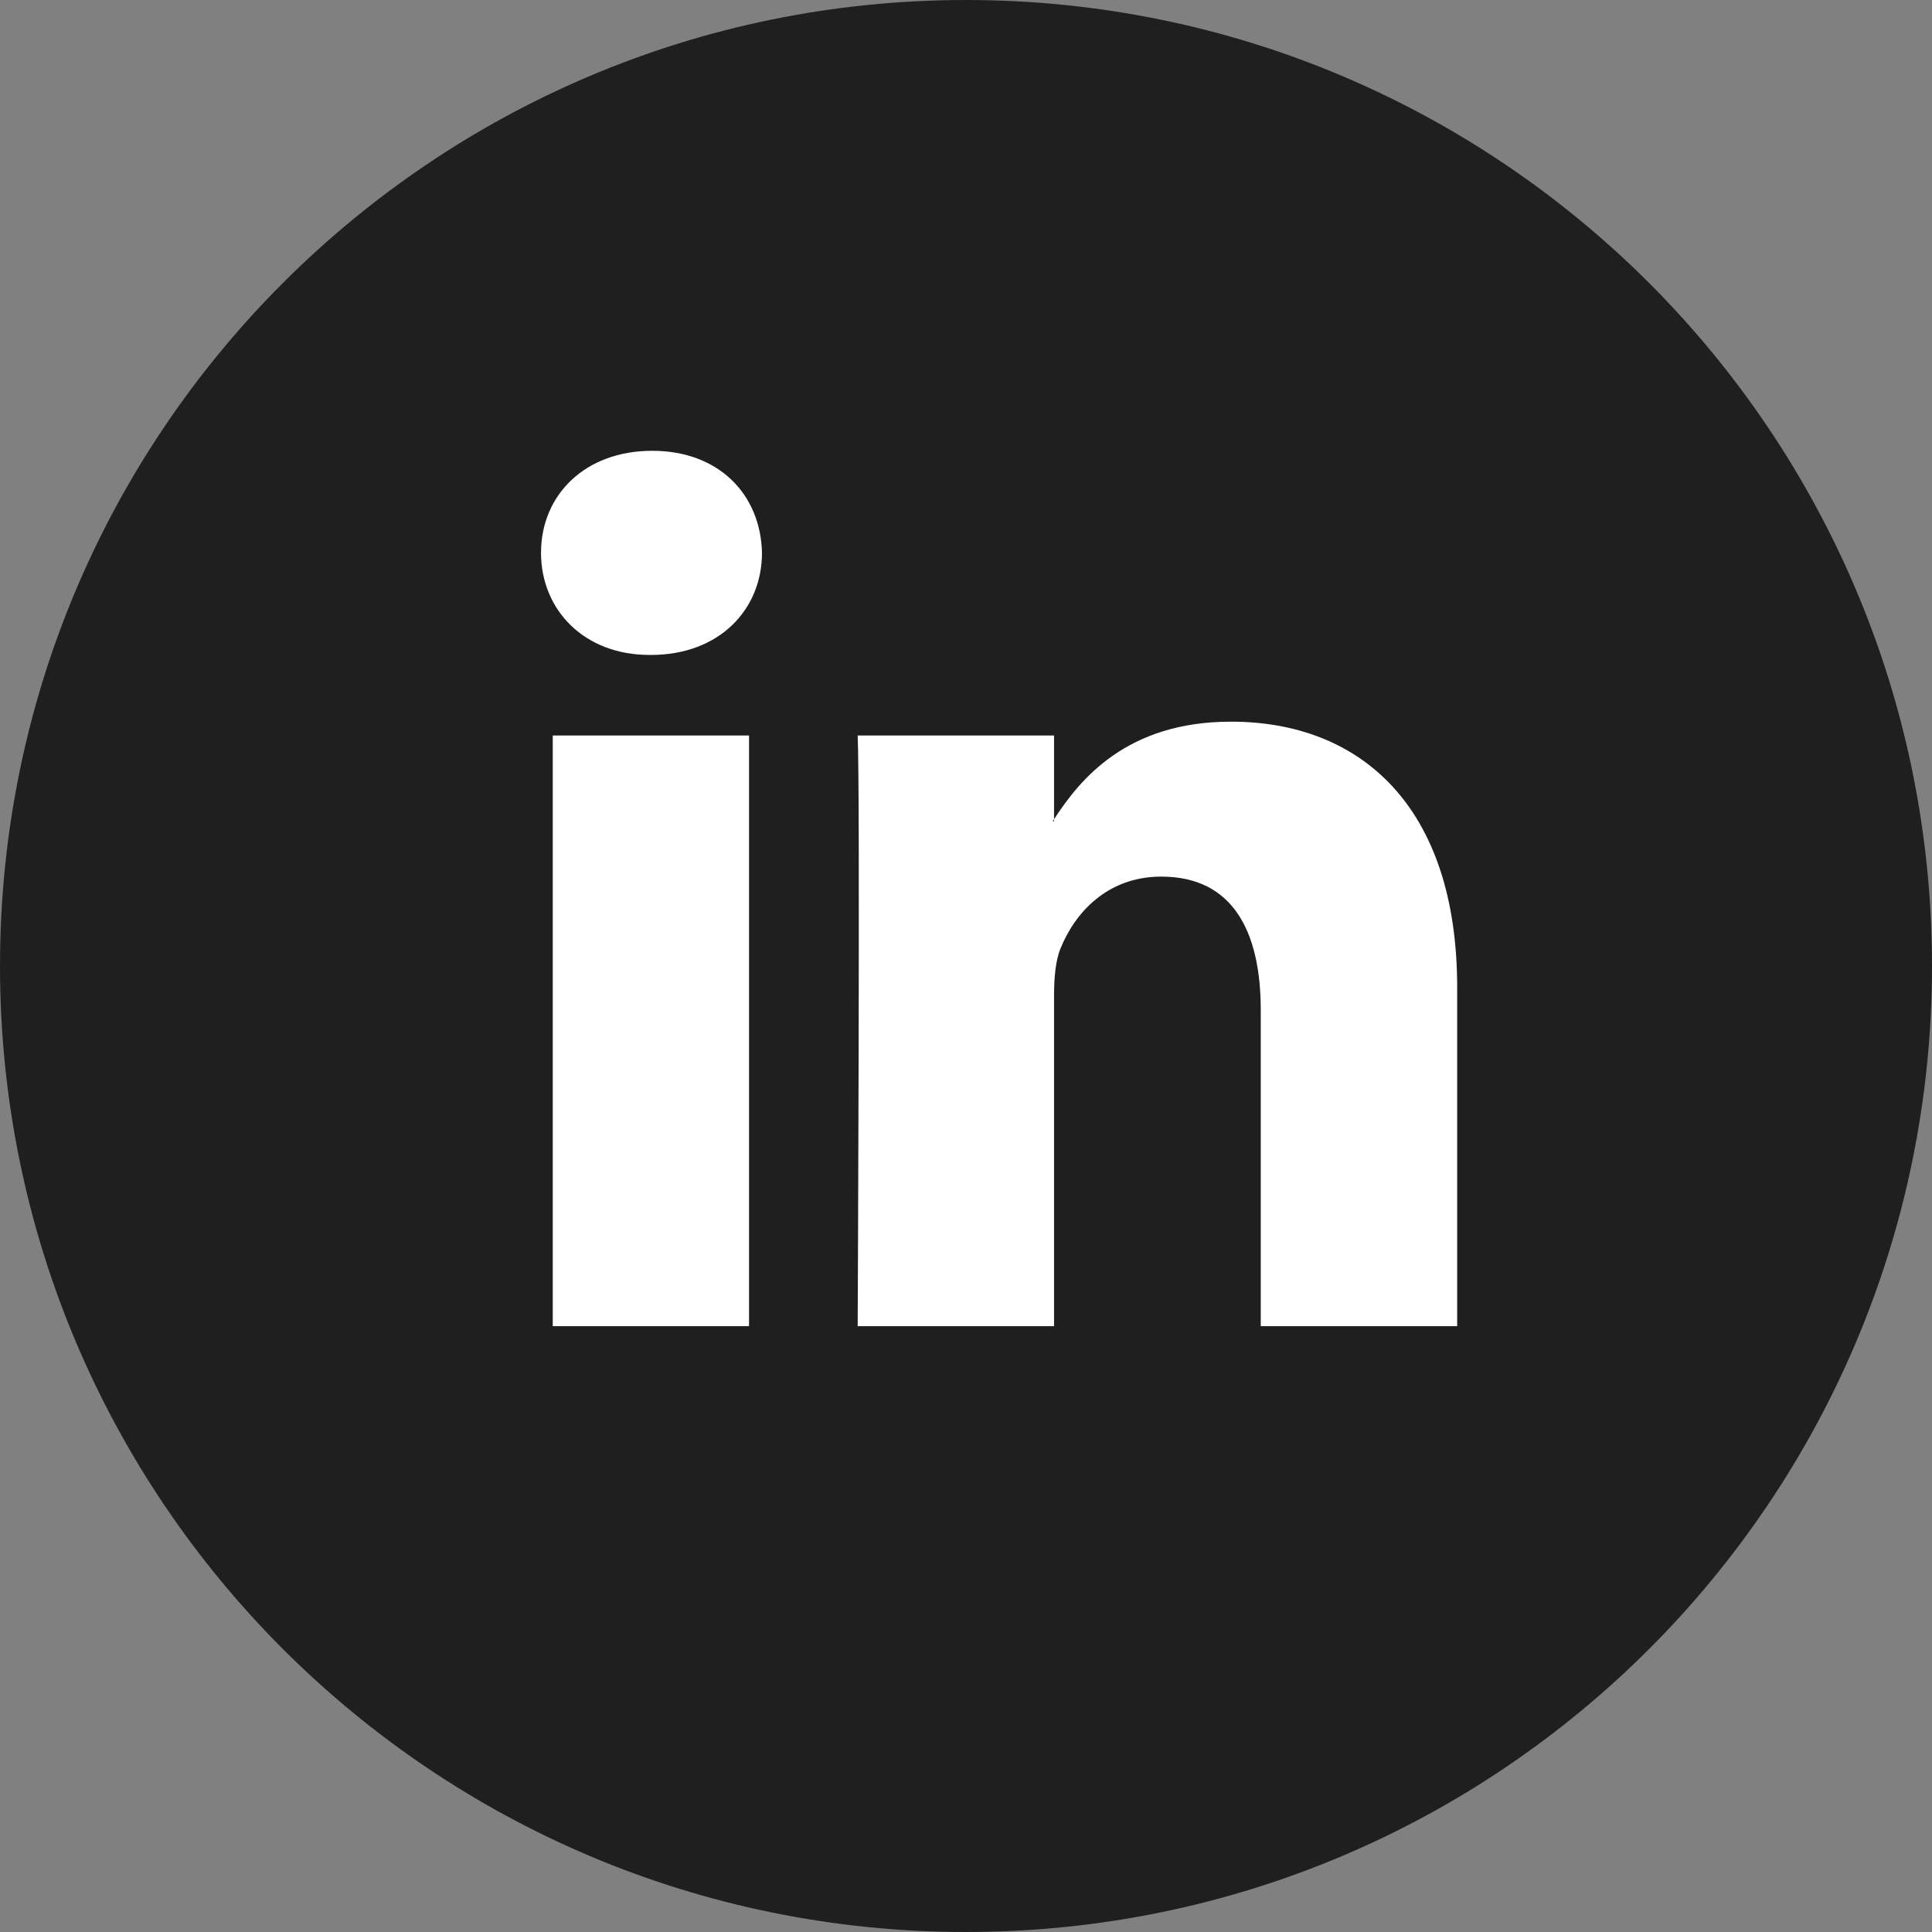
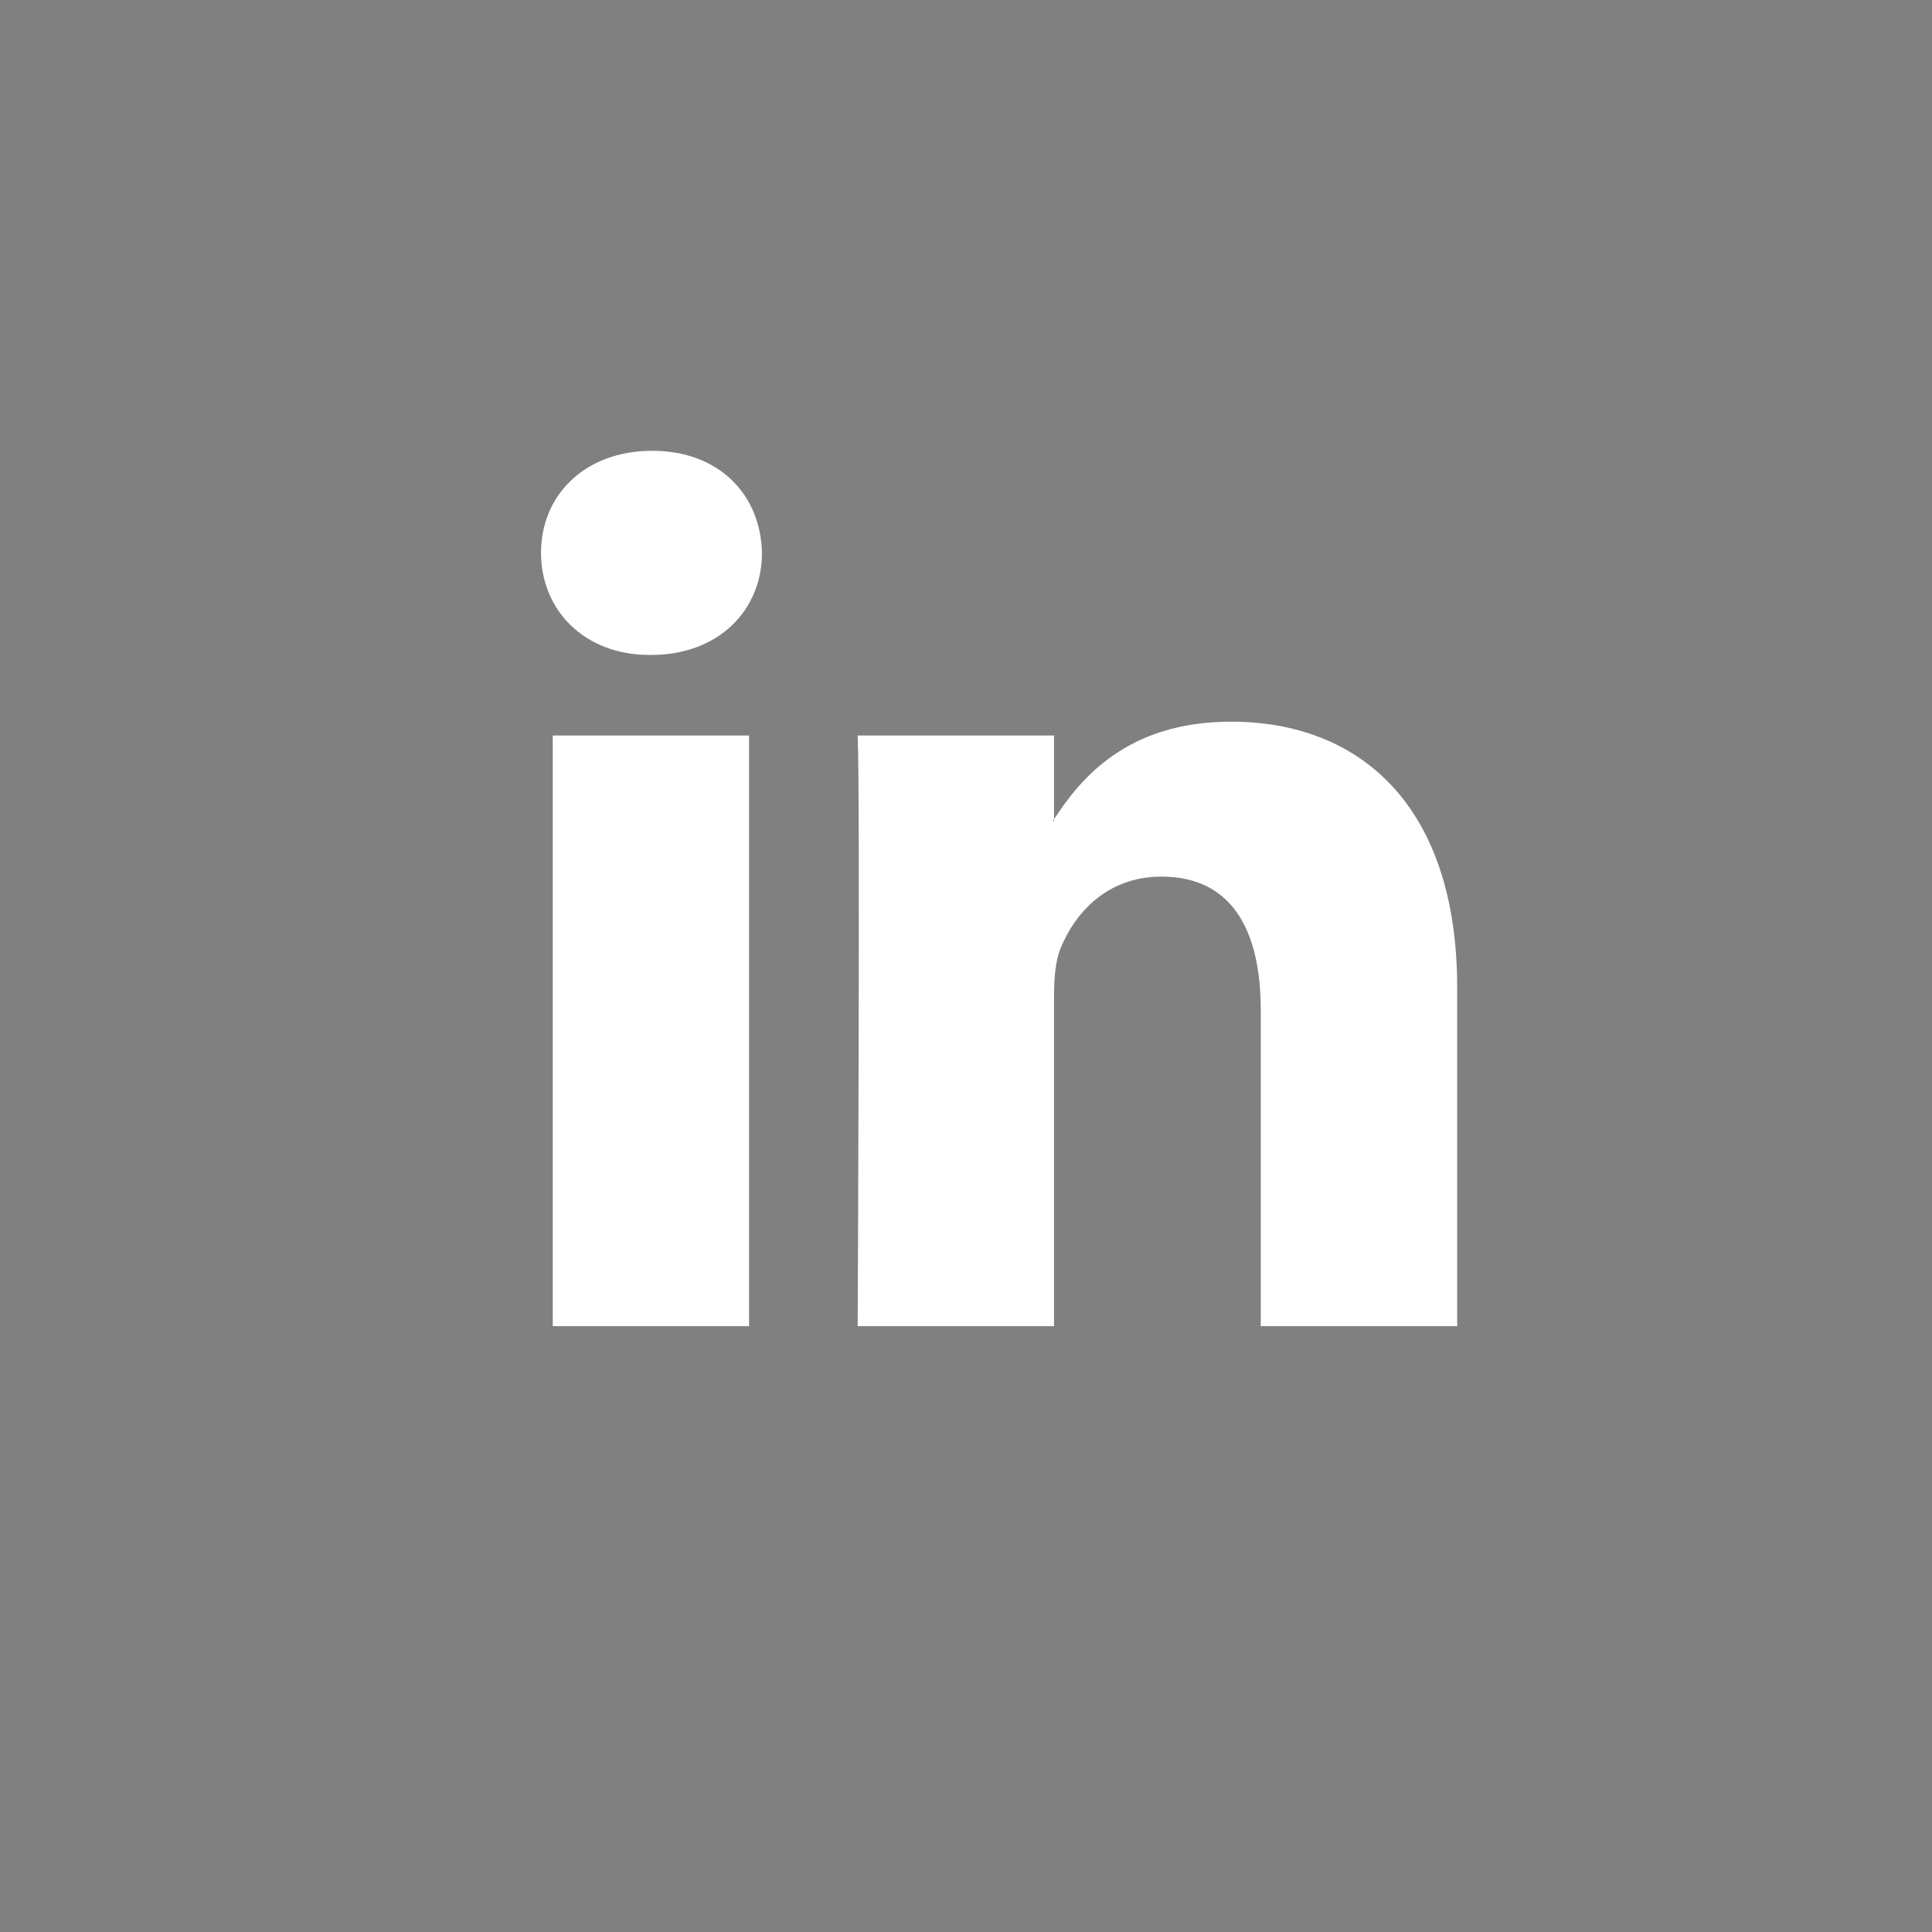
<svg xmlns="http://www.w3.org/2000/svg" width="30" height="30" viewBox="0 0 30 30" fill="none">
  <rect x="0" y="0" width="30" height="30" fill="#808080" stroke="none" />
  <g clip-path="url(#clip0_2_161)">
-     <path d="M15 30C23.284 30 30 23.284 30 15C30 6.716 23.284 0 15 0C6.716 0 0 6.716 0 15C0 23.284 6.716 30 15 30Z" fill="#1F1F1F" />
    <path d="M22.627 15.333V20.593H19.577V15.686C19.577 14.454 19.137 13.612 18.032 13.612C17.19 13.612 16.689 14.179 16.468 14.727C16.388 14.923 16.367 15.195 16.367 15.47V20.593H13.318C13.318 20.593 13.358 12.281 13.318 11.421H16.367V12.721C16.361 12.731 16.353 12.741 16.347 12.751H16.367V12.721C16.773 12.097 17.495 11.206 19.116 11.206C21.122 11.206 22.627 12.517 22.627 15.333ZM10.127 7C9.084 7 8.401 7.685 8.401 8.584C8.401 9.465 9.064 10.17 10.087 10.17H10.107C11.171 10.17 11.832 9.465 11.832 8.584C11.812 7.685 11.171 7 10.127 7ZM8.583 20.593H11.631V11.421H8.583V20.593Z" fill="white" />
  </g>
  <defs>
    <clipPath id="clip0_2_161">
      <rect width="30" height="30" fill="white" />
    </clipPath>
  </defs>
</svg>